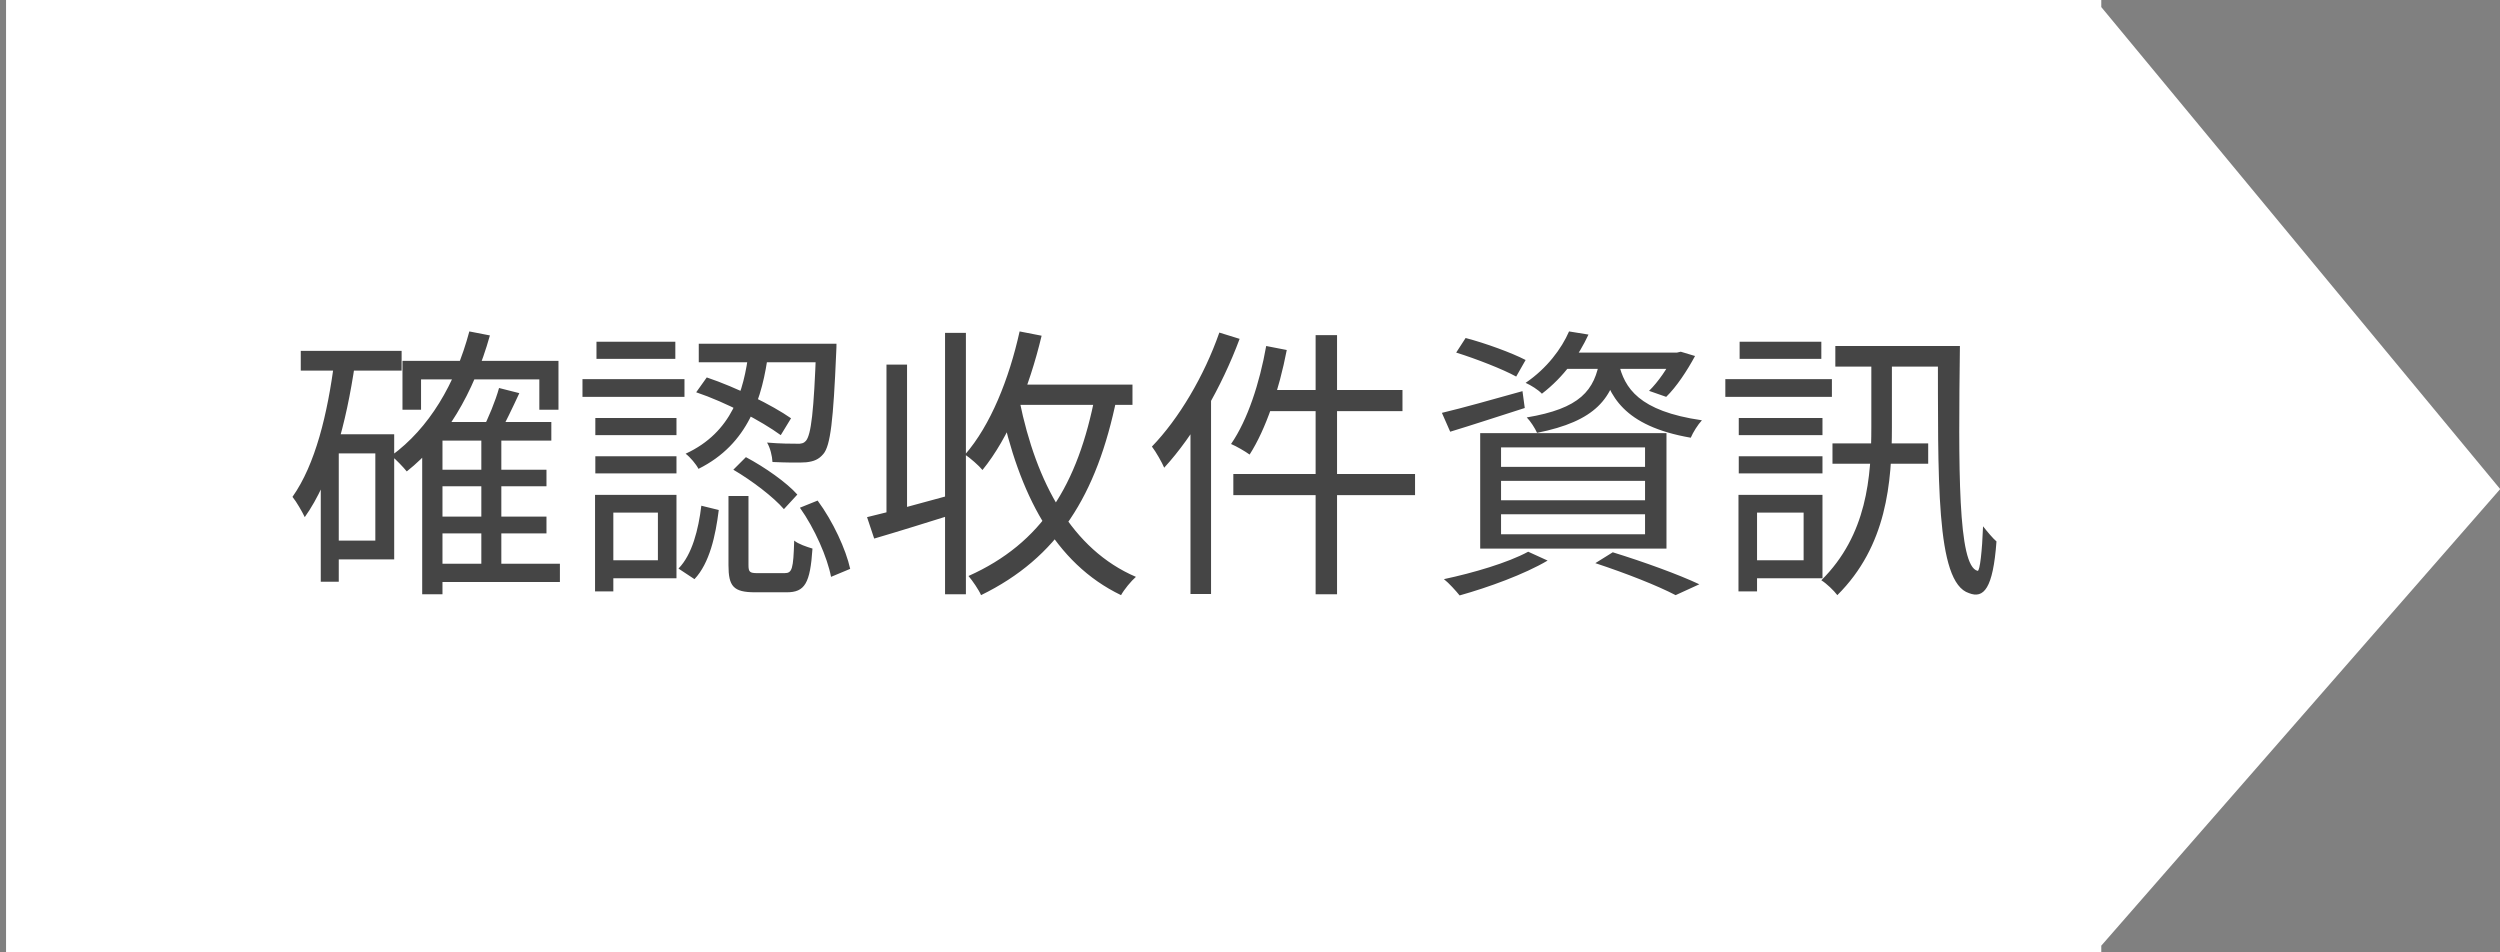
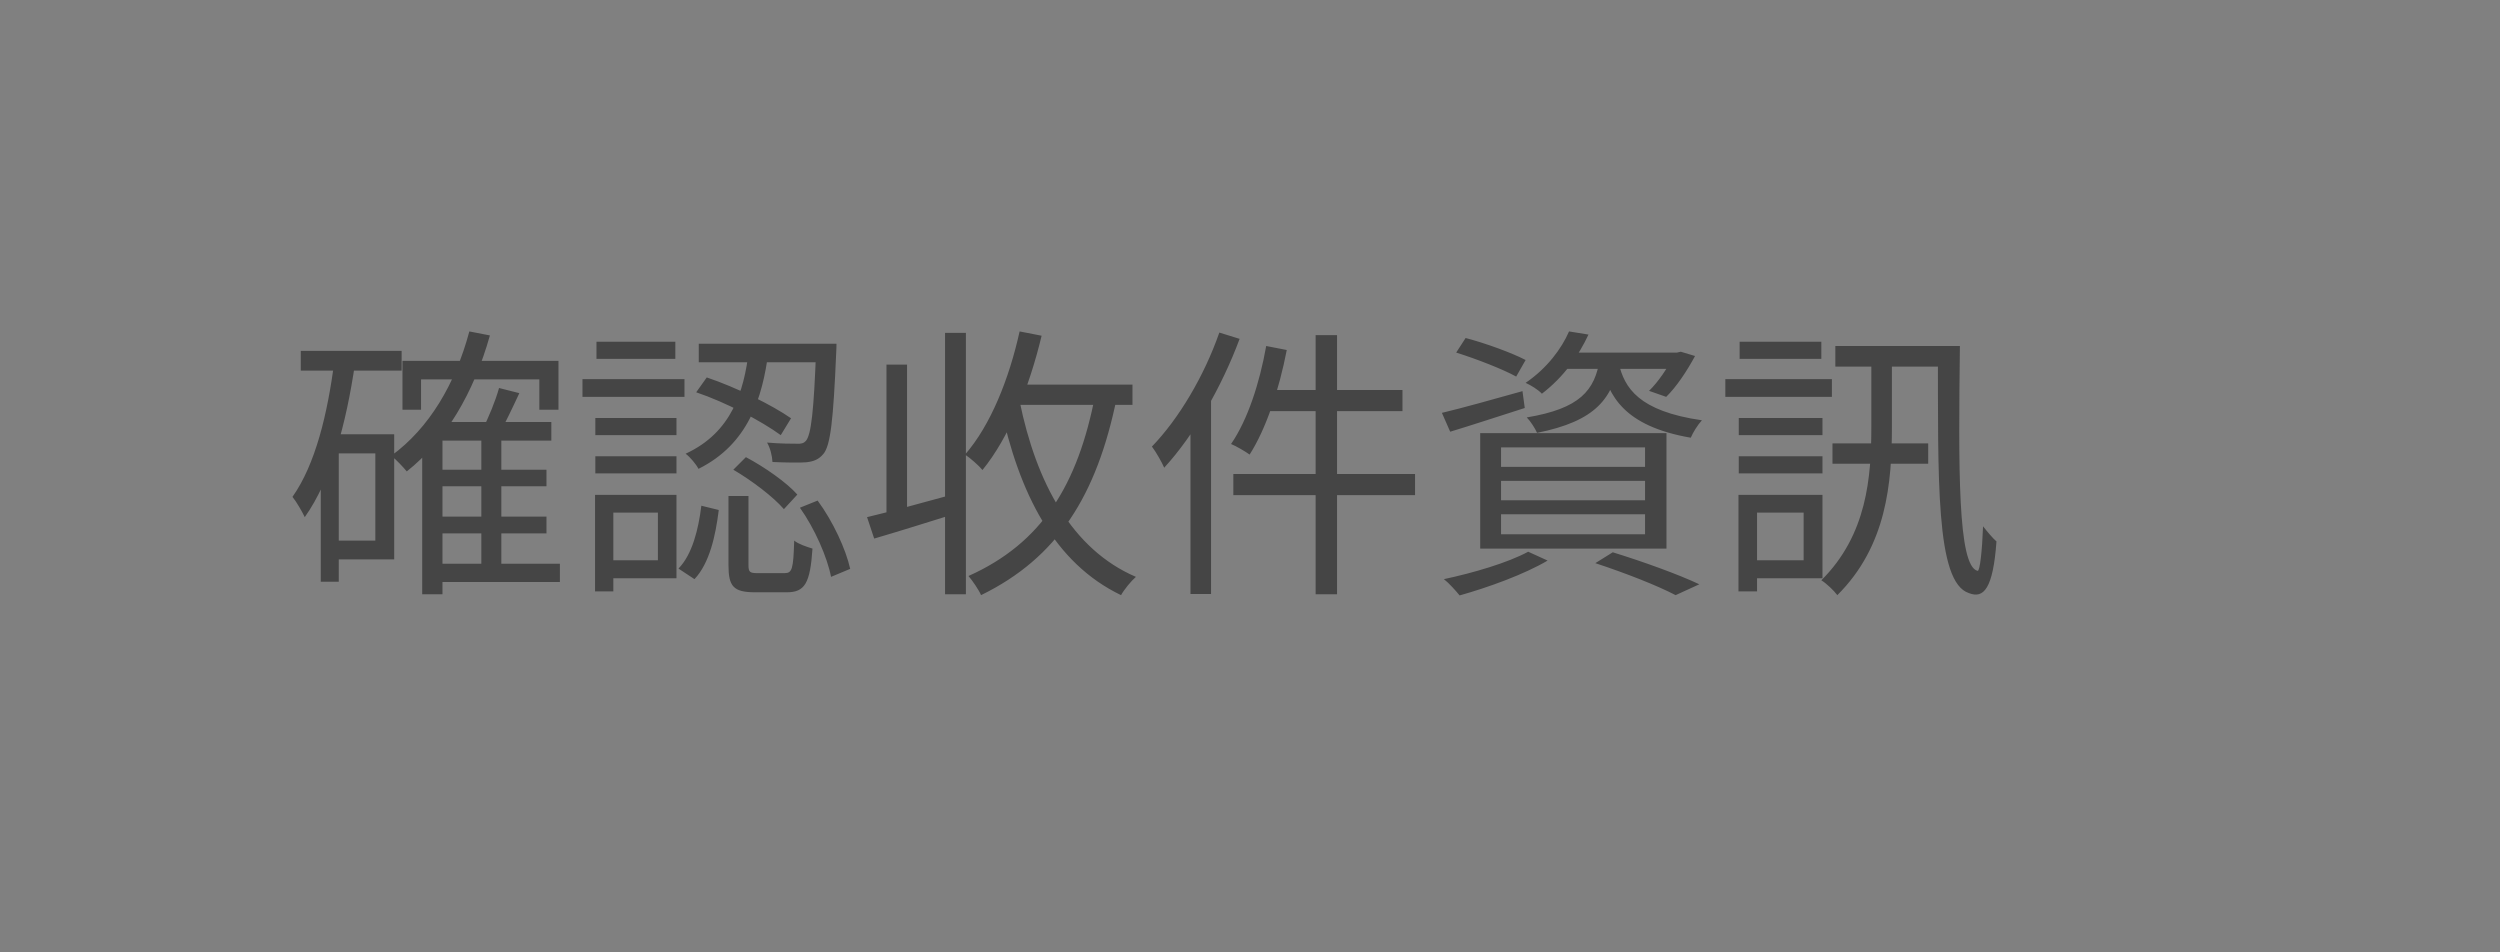
<svg xmlns="http://www.w3.org/2000/svg" width="105" height="40" viewBox="0 0 105 40" fill="none">
  <rect x="0" y="0" width="105" height="40" fill="#808080" stroke="none" />
-   <path fill-rule="evenodd" clip-rule="evenodd" d="M88.008 0H0.254V40H88.008H88.254V39.718L105.008 20.541L88.254 0.297V0H88.008Z" fill="white" />
  <path d="M18.26 19.728L22.952 19.728V20.424L18.26 20.424V19.728ZM18.26 21.696L22.952 21.696L22.952 22.404L18.26 22.404V21.696ZM18.272 23.676L23.516 23.676V24.444L18.272 24.444V23.676ZM16.904 15.156L23.456 15.156V17.208L22.652 17.208V15.936L17.684 15.936V17.208L16.904 17.208V15.156ZM20.216 18.3H21.056L21.056 24.084H20.216L20.216 18.3ZM18.584 17.724L23.156 17.724V18.504L18.584 18.504L18.584 24.96H17.732L17.732 18.54L18.512 17.724H18.584ZM19.712 13.92L20.576 14.088C19.892 16.524 18.704 18.516 17.084 19.8C16.952 19.632 16.628 19.296 16.436 19.14C18.02 17.988 19.124 16.128 19.712 13.92ZM20.96 16.296L21.812 16.512C21.524 17.136 21.2 17.808 20.948 18.264L20.252 18.06C20.504 17.58 20.816 16.824 20.96 16.296ZM12.632 14.736L16.868 14.736L16.868 15.564L12.632 15.564V14.736ZM13.844 18.24L16.556 18.24L16.556 23.496L13.844 23.496L13.844 22.704L15.764 22.704L15.764 19.044L13.844 19.044L13.844 18.24ZM14.048 15.132L14.912 15.264C14.54 17.784 13.916 20.148 12.8 21.72C12.704 21.516 12.452 21.072 12.284 20.868C13.244 19.512 13.76 17.388 14.048 15.132ZM13.472 18.24H14.228L14.228 24.432L13.472 24.432L13.472 18.24ZM31.448 14.76L32.276 14.76C32.024 16.704 31.436 18.648 29.336 19.692C29.24 19.5 28.988 19.2 28.796 19.056C30.752 18.156 31.244 16.404 31.448 14.76ZM29.24 16.476L29.684 15.852C30.932 16.272 32.432 17.016 33.224 17.568L32.792 18.276C31.988 17.688 30.488 16.896 29.24 16.476ZM34.28 14.436H35.132C35.132 14.436 35.132 14.7 35.12 14.82C35 17.652 34.88 18.72 34.58 19.068C34.388 19.296 34.184 19.38 33.86 19.416C33.572 19.44 33.008 19.428 32.444 19.404C32.432 19.152 32.348 18.804 32.216 18.588C32.768 18.636 33.272 18.636 33.464 18.636C33.656 18.648 33.764 18.612 33.848 18.516C34.064 18.264 34.184 17.304 34.28 14.592V14.436ZM30.596 20.832L31.436 20.832L31.436 23.724C31.436 24.024 31.484 24.072 31.82 24.072C31.976 24.072 32.756 24.072 32.948 24.072C33.272 24.072 33.32 23.904 33.356 22.704C33.524 22.848 33.884 22.968 34.124 23.04C34.028 24.504 33.8 24.876 33.044 24.876C32.852 24.876 31.904 24.876 31.712 24.876C30.8 24.876 30.596 24.624 30.596 23.736L30.596 20.832ZM29.456 21.24L30.188 21.42C30.056 22.488 29.804 23.652 29.168 24.324L28.496 23.88C29.072 23.292 29.336 22.236 29.456 21.24ZM30.8 19.728L31.328 19.2C32.12 19.62 33.044 20.268 33.488 20.772L32.924 21.384C32.492 20.88 31.58 20.184 30.8 19.728ZM33.596 21.324L34.34 21.024C34.988 21.9 35.528 23.076 35.708 23.892L34.904 24.228C34.748 23.412 34.22 22.2 33.596 21.324ZM29.348 14.436L34.652 14.436L34.652 15.216L29.348 15.216L29.348 14.436ZM25.004 17.556L28.412 17.556V18.276L25.004 18.276L25.004 17.556ZM25.052 14.352L28.364 14.352V15.072L25.052 15.072L25.052 14.352ZM25.004 19.164L28.412 19.164L28.412 19.884L25.004 19.884V19.164ZM24.464 15.924L28.748 15.924V16.668L24.464 16.668V15.924ZM25.4 20.784L28.412 20.784L28.412 24.288L25.4 24.288V23.532L27.632 23.532L27.632 21.528L25.4 21.528V20.784ZM24.992 20.784H25.76L25.76 24.84H24.992L24.992 20.784ZM36.416 21.72C37.34 21.504 38.72 21.12 40.088 20.748L40.196 21.552C38.972 21.936 37.7 22.332 36.716 22.62L36.416 21.72ZM39.692 13.98L40.568 13.98L40.568 24.96H39.692L39.692 13.98ZM37.232 15.312L38.096 15.312L38.096 21.828H37.232L37.232 15.312ZM42.5 16.152L47.564 16.152V17.004L42.5 17.004V16.152ZM42.824 13.92L43.748 14.1C43.22 16.308 42.368 18.384 41.264 19.74C41.12 19.56 40.748 19.236 40.532 19.092C41.6 17.868 42.38 15.924 42.824 13.92ZM46.004 16.56L46.904 16.704C46.064 20.82 44.42 23.424 41.204 24.996C41.12 24.792 40.844 24.384 40.676 24.192C43.76 22.812 45.272 20.376 46.004 16.56ZM42.824 16.848C43.52 20.268 45.02 23.076 47.708 24.228C47.504 24.408 47.216 24.756 47.084 24.996C44.288 23.652 42.8 20.748 42.008 17.004L42.824 16.848ZM55.256 14.076L56.156 14.076L56.156 24.96L55.256 24.96L55.256 14.076ZM53.18 14.532L54.044 14.7C53.72 16.38 53.168 18.024 52.484 19.092C52.304 18.96 51.932 18.744 51.704 18.648C52.4 17.64 52.904 16.092 53.18 14.532ZM53.3 16.38L58.904 16.38V17.268L53.072 17.268L53.3 16.38ZM51.8 19.908L59.432 19.908V20.796L51.8 20.796V19.908ZM51.212 13.968L52.064 14.232C51.308 16.26 50.144 18.288 48.896 19.644C48.812 19.44 48.548 18.972 48.38 18.756C49.508 17.592 50.576 15.792 51.212 13.968ZM50 17.064L50.852 16.212L50.864 16.224L50.864 24.948L50 24.948L50 17.064ZM61.16 14.808L61.556 14.196C62.384 14.412 63.5 14.82 64.076 15.12L63.68 15.816C63.116 15.504 62 15.072 61.16 14.808ZM60.56 17.34C61.424 17.136 62.696 16.776 63.944 16.428L64.04 17.136C62.948 17.484 61.82 17.856 60.908 18.132L60.56 17.34ZM65.708 14.808L70.532 14.808V15.492L65.18 15.492L65.708 14.808ZM70.292 14.808H70.436L70.592 14.772L71.192 14.952C70.856 15.576 70.412 16.248 69.98 16.668L69.26 16.416C69.644 16.044 70.052 15.444 70.292 14.94V14.808ZM67.196 15.048L68.024 15.048C67.772 16.752 67.004 17.688 64.556 18.18C64.472 17.988 64.28 17.688 64.124 17.532C66.344 17.16 66.992 16.416 67.196 15.048ZM67.988 15.264C68.228 16.284 68.816 17.268 71.48 17.652C71.312 17.832 71.108 18.156 71.012 18.384C68.168 17.892 67.568 16.596 67.256 15.336L67.988 15.264ZM65.9 13.92L66.716 14.052C66.308 14.928 65.696 15.816 64.76 16.536C64.604 16.368 64.292 16.176 64.076 16.08C64.976 15.468 65.588 14.64 65.9 13.92ZM63.044 20.196V21.012L69.092 21.012V20.196L63.044 20.196ZM63.044 21.6L63.044 22.44L69.092 22.44L69.092 21.6L63.044 21.6ZM63.044 18.792V19.608L69.092 19.608V18.792L63.044 18.792ZM62.168 18.192L69.992 18.192L69.992 23.04L62.168 23.04L62.168 18.192ZM67.004 23.652L67.736 23.196C69.056 23.604 70.508 24.132 71.372 24.54L70.376 24.996C69.62 24.6 68.312 24.084 67.004 23.652ZM64.184 23.172L65 23.544C64.028 24.12 62.504 24.672 61.304 25.008C61.16 24.828 60.848 24.48 60.644 24.324C61.88 24.06 63.32 23.64 64.184 23.172ZM77.084 14.532L81.848 14.532V15.396L77.084 15.396V14.532ZM76.964 18.624L80.984 18.624V19.476L76.964 19.476V18.624ZM78.596 15.024L79.46 15.024L79.46 17.928C79.46 20.28 79.244 22.932 77.168 24.996C77.024 24.804 76.712 24.504 76.496 24.372C78.416 22.464 78.596 20.04 78.596 17.928L78.596 15.024ZM81.392 14.532L82.316 14.532C82.256 19.644 82.22 23.784 83.06 23.976C83.156 24 83.252 23.112 83.288 22.104C83.456 22.32 83.708 22.62 83.852 22.74C83.708 24.732 83.312 25.152 82.7 24.912C81.284 24.468 81.404 20.076 81.392 14.532ZM73.028 17.556L76.544 17.556V18.276L73.028 18.276L73.028 17.556ZM73.064 14.352L76.496 14.352V15.072L73.064 15.072V14.352ZM73.028 19.164L76.544 19.164V19.884L73.028 19.884V19.164ZM72.464 15.924L76.94 15.924L76.94 16.668L72.464 16.668V15.924ZM73.424 20.784L76.544 20.784V24.288L73.424 24.288V23.532L75.752 23.532L75.752 21.528L73.424 21.528V20.784ZM73.016 20.784H73.796L73.796 24.84H73.016L73.016 20.784Z" fill="#454545" />
</svg>